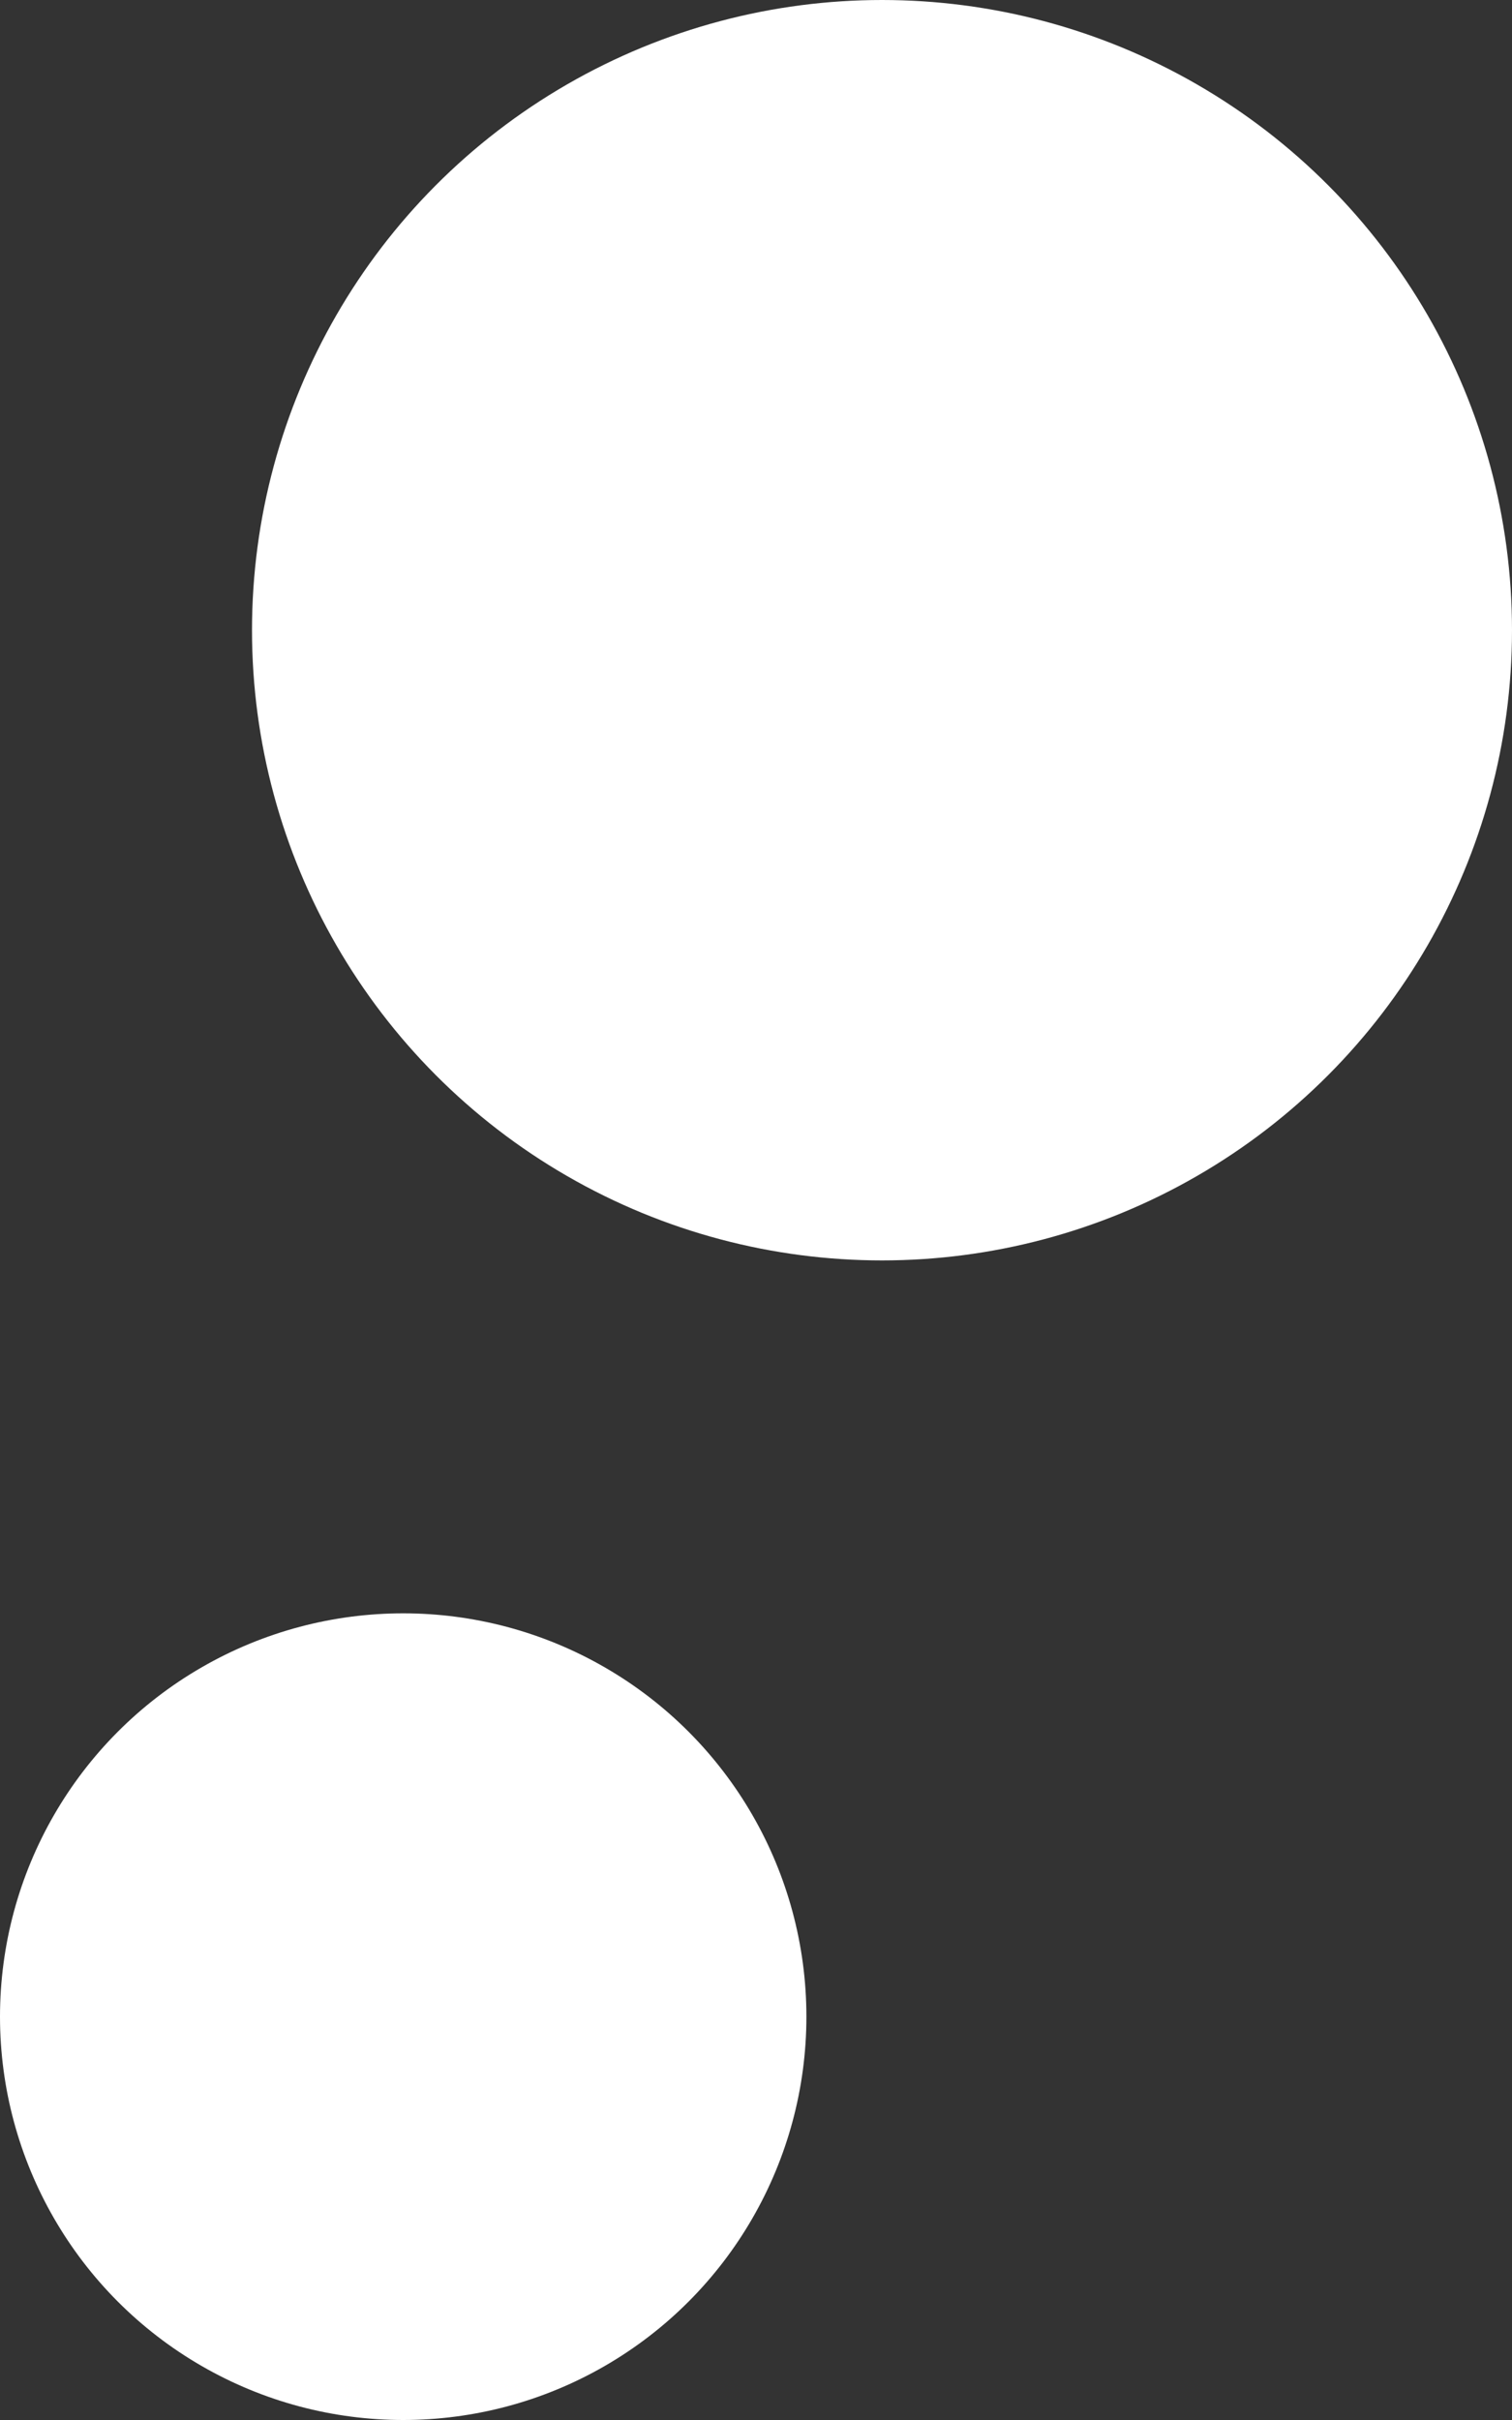
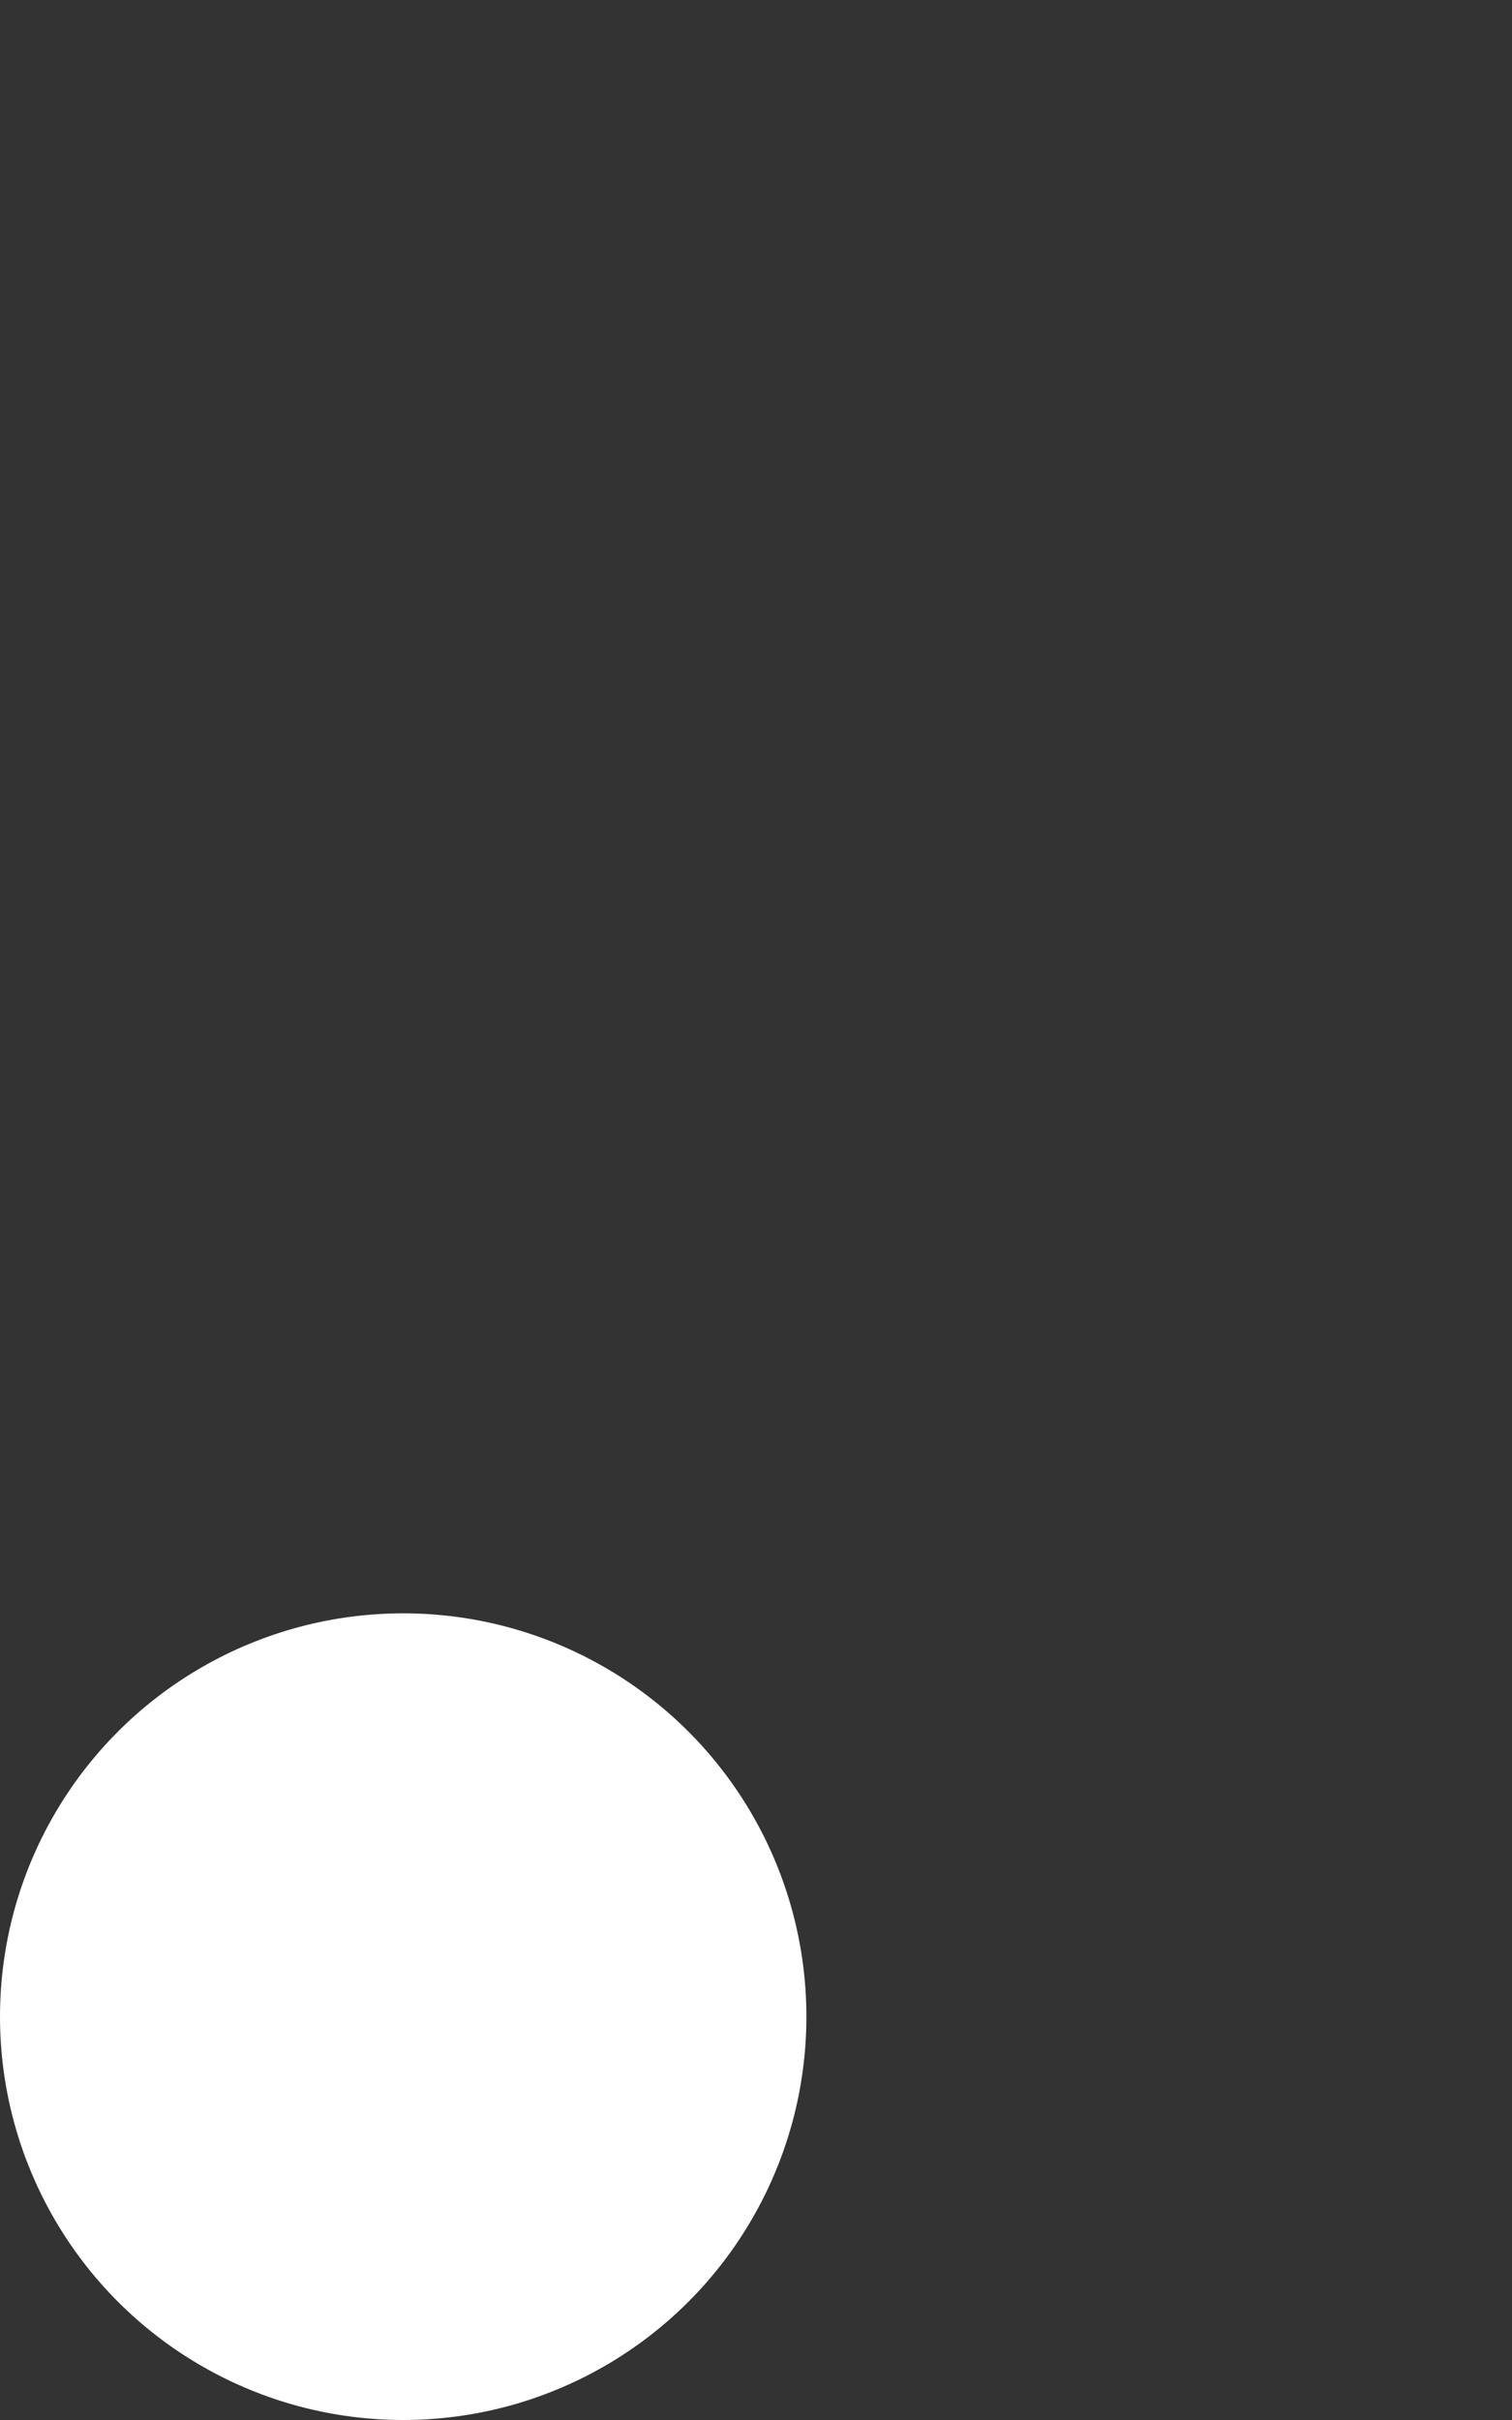
<svg xmlns="http://www.w3.org/2000/svg" id="_レイヤー_2" viewBox="0 0 45 72">
  <rect x="0" y="0" width="45" height="72" fill="#333333" stroke="none" />
  <defs>
    <style>.cls-1{fill:#fff;}</style>
  </defs>
  <g id="_お困り訴求">
-     <circle class="cls-1" cx="26.25" cy="18.75" r="18.75" />
    <circle class="cls-1" cx="12" cy="60" r="12" />
  </g>
</svg>